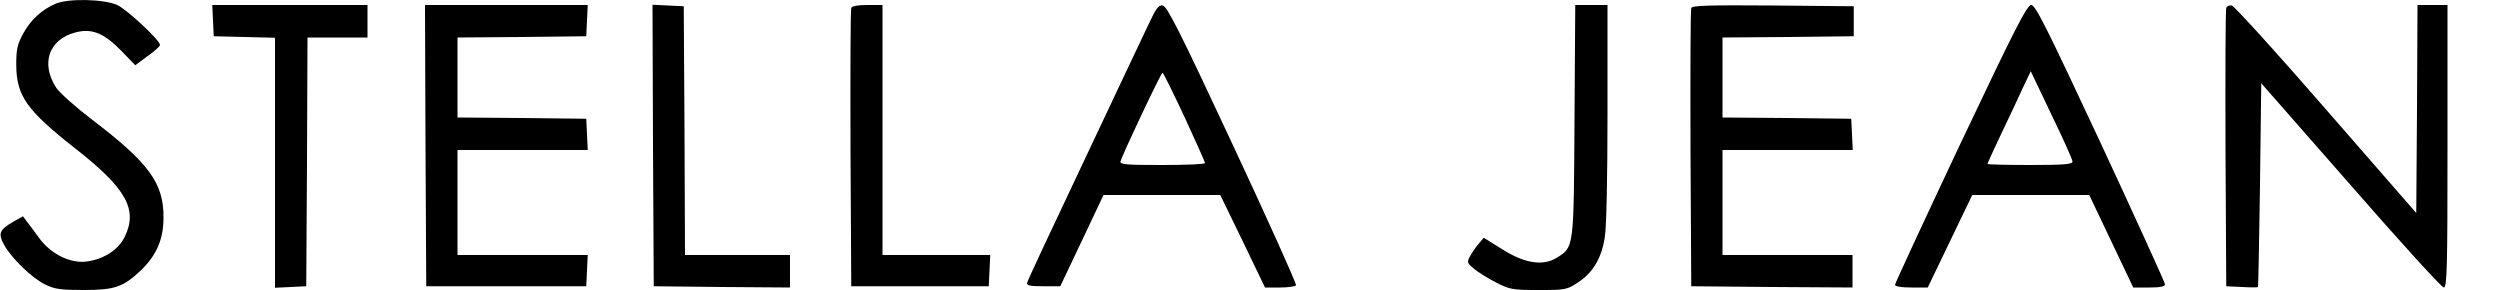
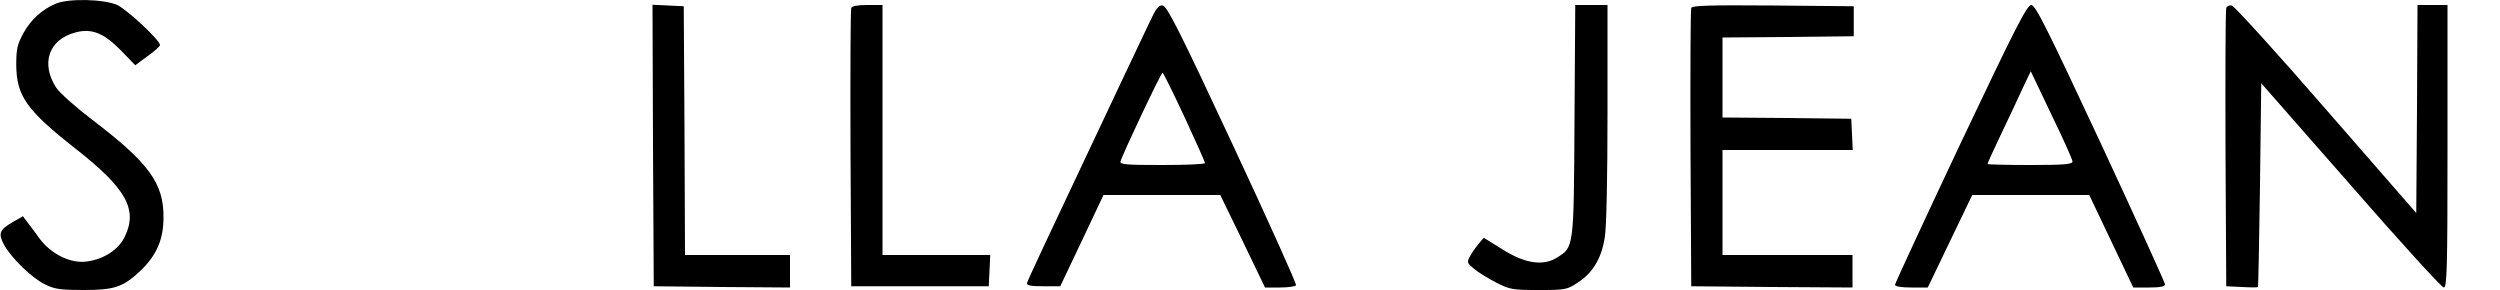
<svg xmlns="http://www.w3.org/2000/svg" version="1.0" width="1000pt" height="116pt" viewBox="0 0 1000 116" preserveAspectRatio="xMidYMid meet">
  <g transform="translate(0,116) scale(0.1,-0.1)" fill="#000000" stroke="none">
    <path d="M222 1145 c-55 -24 -98 -63 -128 -117 -25 -46 -29 -64 -29 -128 1 -124 41 -181 240 -337 200 -157 247 -241 194 -350 -25 -52 -84 -90 -152 -99 -64 -9 -142 29 -189 92 -18 25 -40 55 -50 67 l-16 22 -39 -22 c-55 -32 -61 -46 -38 -90 29 -54 113 -136 166 -161 38 -19 63 -22 155 -22 123 0 157 12 227 78 63 61 91 124 91 212 1 137 -58 218 -284 390 -67 51 -132 109 -145 129 -63 97 -30 193 76 221 65 18 114 -2 182 -71 l58 -60 50 37 c27 19 49 39 49 44 0 19 -131 141 -171 160 -54 24 -196 27 -247 5z" />
-     <path d="M852 1078 l3 -63 123 -3 122 -3 0 -500 0 -500 63 3 62 3 3 498 2 497 120 0 120 0 0 65 0 65 -310 0 -311 0 3 -62z" />
-     <path d="M1702 578 l3 -563 320 0 320 0 3 63 3 62 -261 0 -260 0 0 210 0 210 260 0 261 0 -3 63 -3 62 -257 3 -258 2 0 160 0 160 258 2 257 3 3 63 3 62 -326 0 -325 0 2 -562z" />
    <path d="M2612 578 l3 -563 273 -3 272 -2 0 65 0 65 -210 0 -210 0 -2 498 -3 497 -63 3 -62 3 2 -563z" />
    <path d="M3405 1128 c-3 -7 -4 -260 -3 -563 l3 -550 275 0 275 0 3 63 3 62 -216 0 -215 0 0 500 0 500 -60 0 c-39 0 -62 -4 -65 -12z" />
    <path d="M4592 1058 c-22 -46 -139 -293 -260 -550 -122 -257 -223 -473 -224 -480 -2 -10 15 -13 65 -13 l68 0 87 183 86 182 234 0 233 0 90 -185 89 -185 59 0 c33 0 62 4 65 9 3 5 -111 258 -253 562 -210 450 -263 555 -280 557 -17 3 -27 -11 -59 -80z m146 -366 c45 -97 82 -180 82 -184 0 -5 -77 -8 -171 -8 -144 0 -170 2 -167 14 5 23 162 355 168 355 3 1 42 -79 88 -177z" />
    <path d="M6298 678 c-3 -514 -2 -506 -71 -549 -55 -34 -128 -23 -218 34 l-74 46 -22 -26 c-12 -14 -27 -37 -34 -50 -12 -22 -10 -26 17 -48 16 -14 56 -38 88 -55 55 -28 66 -30 171 -30 108 0 113 1 158 31 59 39 93 96 106 179 7 38 11 244 11 498 l0 432 -65 0 -64 0 -3 -462z" />
    <path d="M6765 1128 c-3 -7 -4 -260 -3 -563 l3 -550 323 -3 322 -2 0 65 0 65 -260 0 -260 0 0 210 0 210 260 0 261 0 -3 63 -3 62 -257 3 -258 2 0 160 0 160 263 2 262 3 0 60 0 60 -323 3 c-253 2 -324 0 -327 -10z" />
    <path d="M7842 586 c-144 -305 -262 -560 -262 -565 0 -7 26 -11 66 -11 l65 0 89 185 89 185 234 0 234 0 88 -185 88 -185 64 0 c44 0 63 4 63 13 0 6 -116 261 -257 564 -215 460 -261 553 -278 553 -17 0 -63 -90 -283 -554z m448 -72 c0 -11 -31 -14 -170 -14 -93 0 -170 2 -170 4 0 3 25 58 56 123 31 65 70 147 86 183 l31 65 83 -174 c46 -95 84 -179 84 -187z" />
    <path d="M8905 1128 c-3 -7 -4 -260 -3 -563 l3 -550 63 -3 c34 -2 63 -2 64 0 1 2 5 186 8 409 l5 406 358 -408 c196 -225 364 -409 372 -409 13 0 15 72 15 565 l0 565 -60 0 -60 0 -2 -416 -3 -416 -360 413 c-198 228 -368 415 -378 417 -9 2 -19 -2 -22 -10z" />
  </g>
</svg>